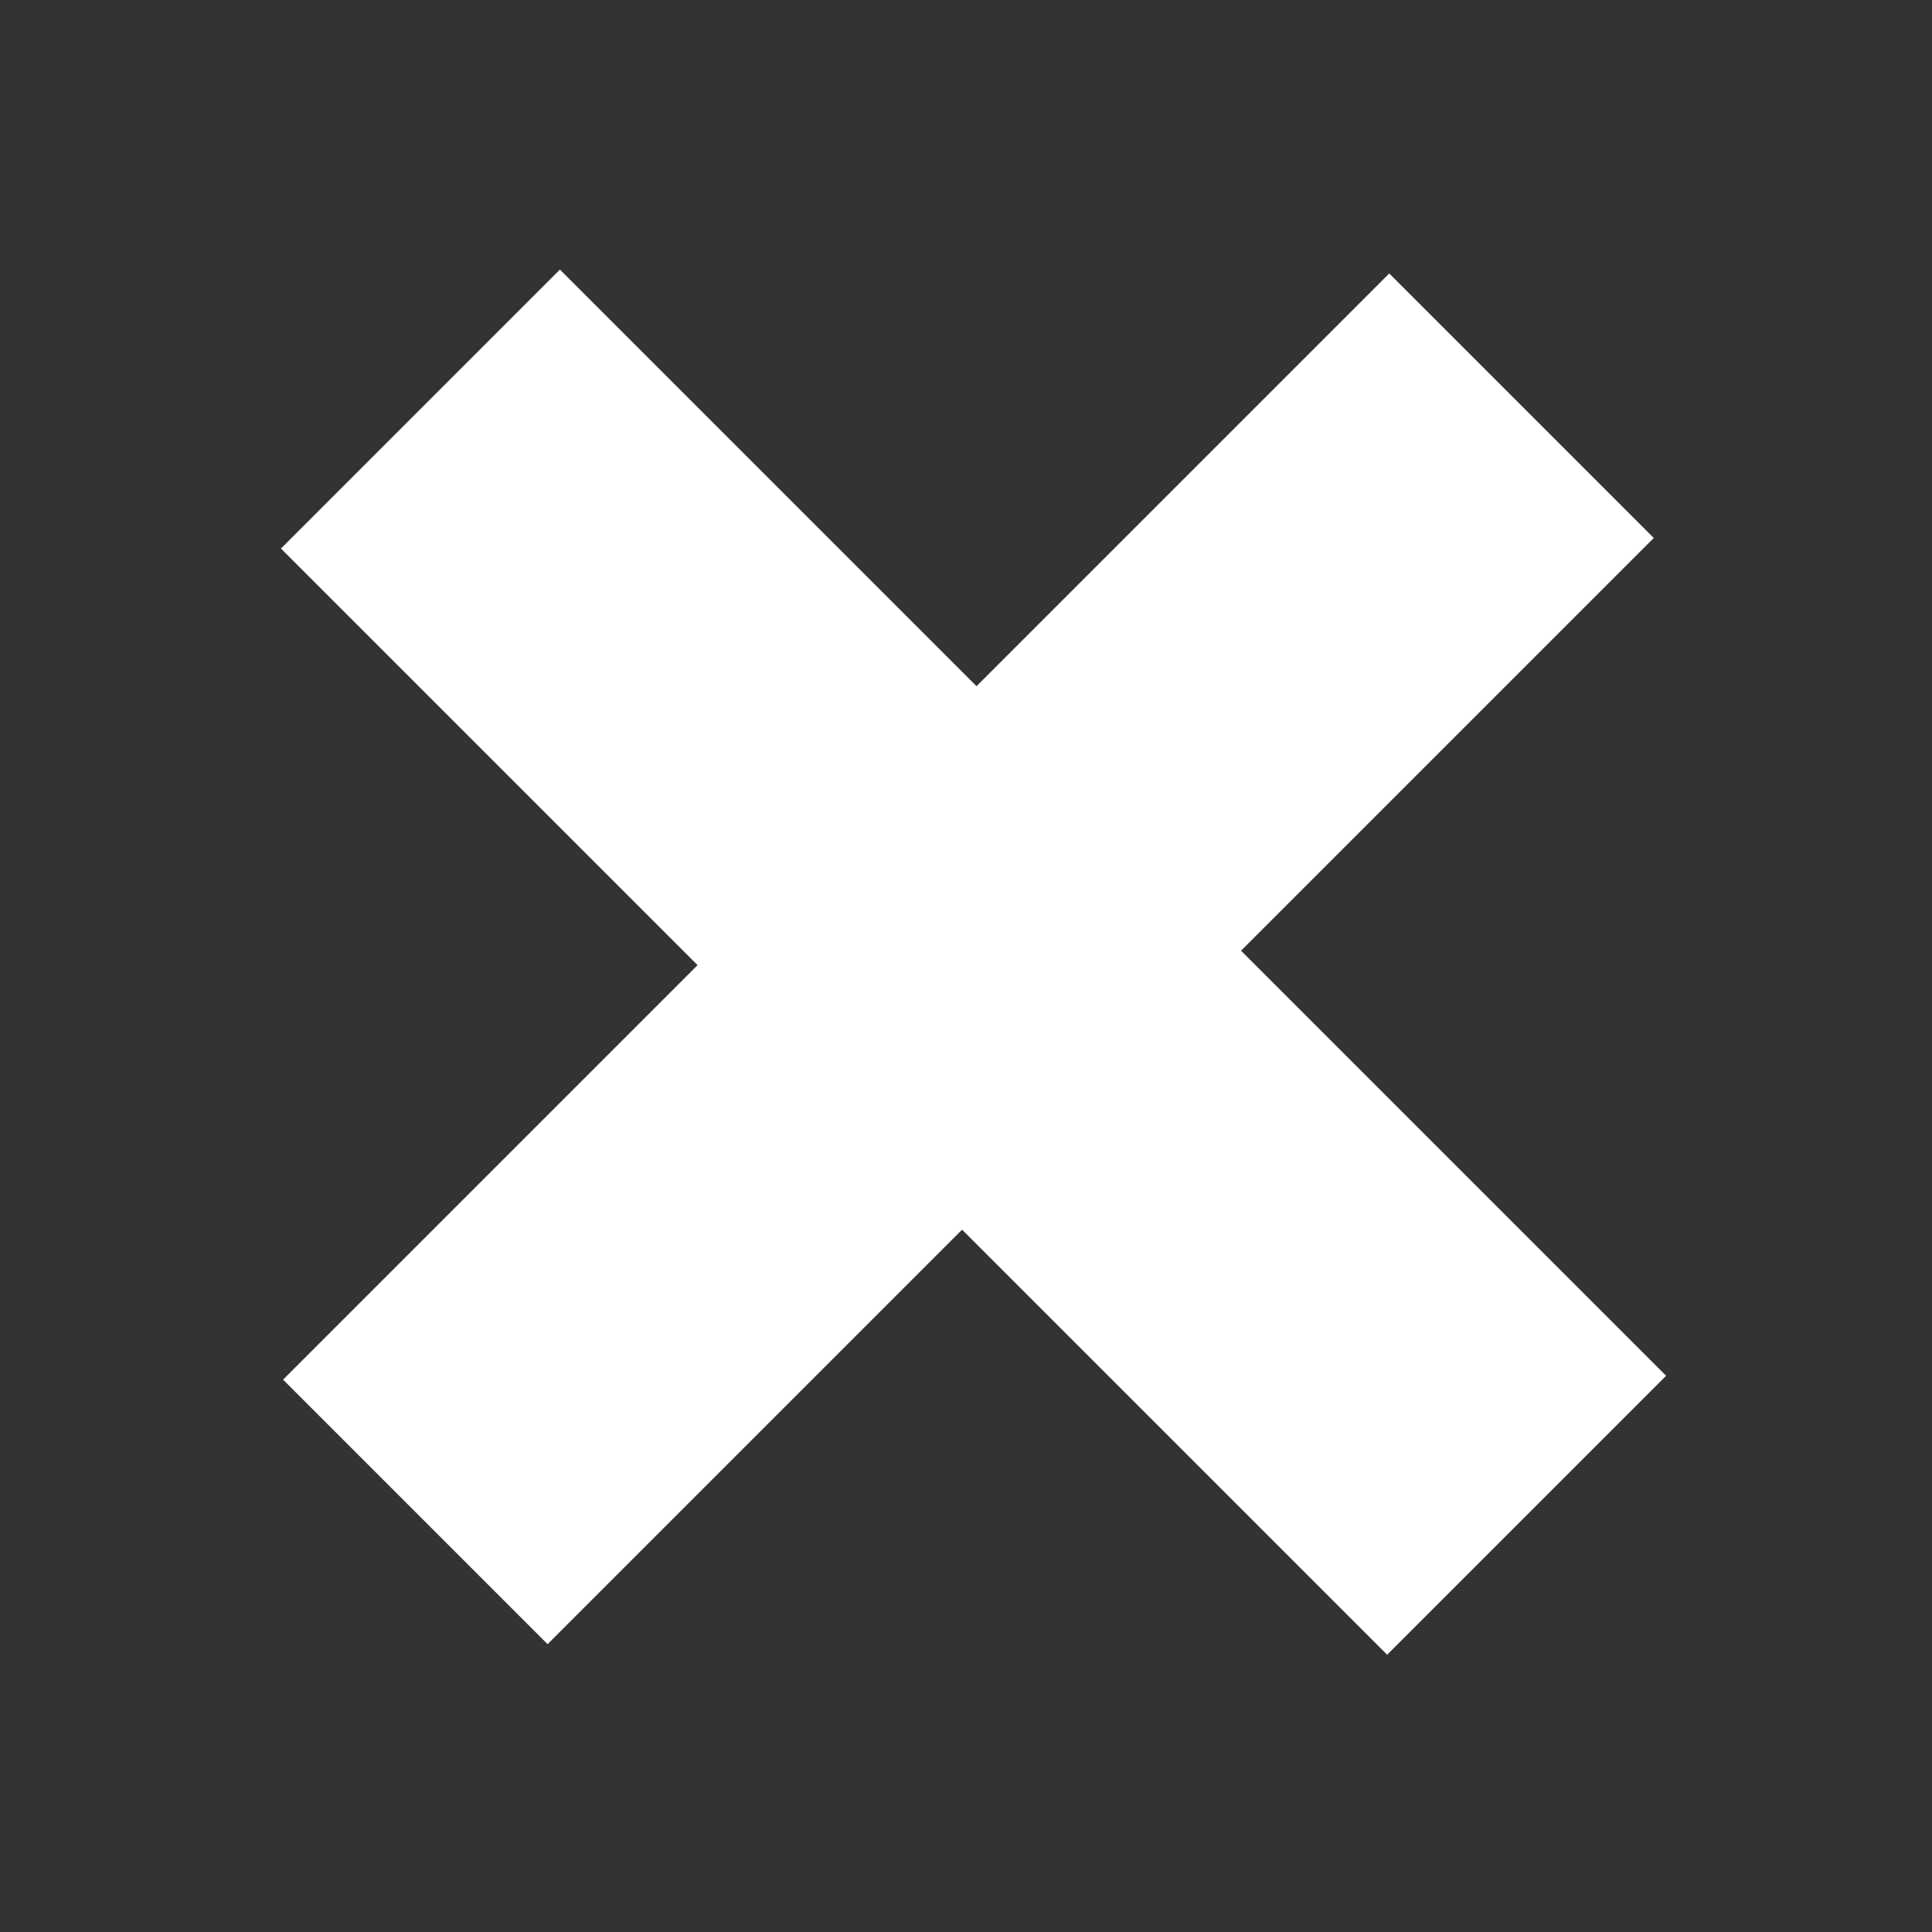
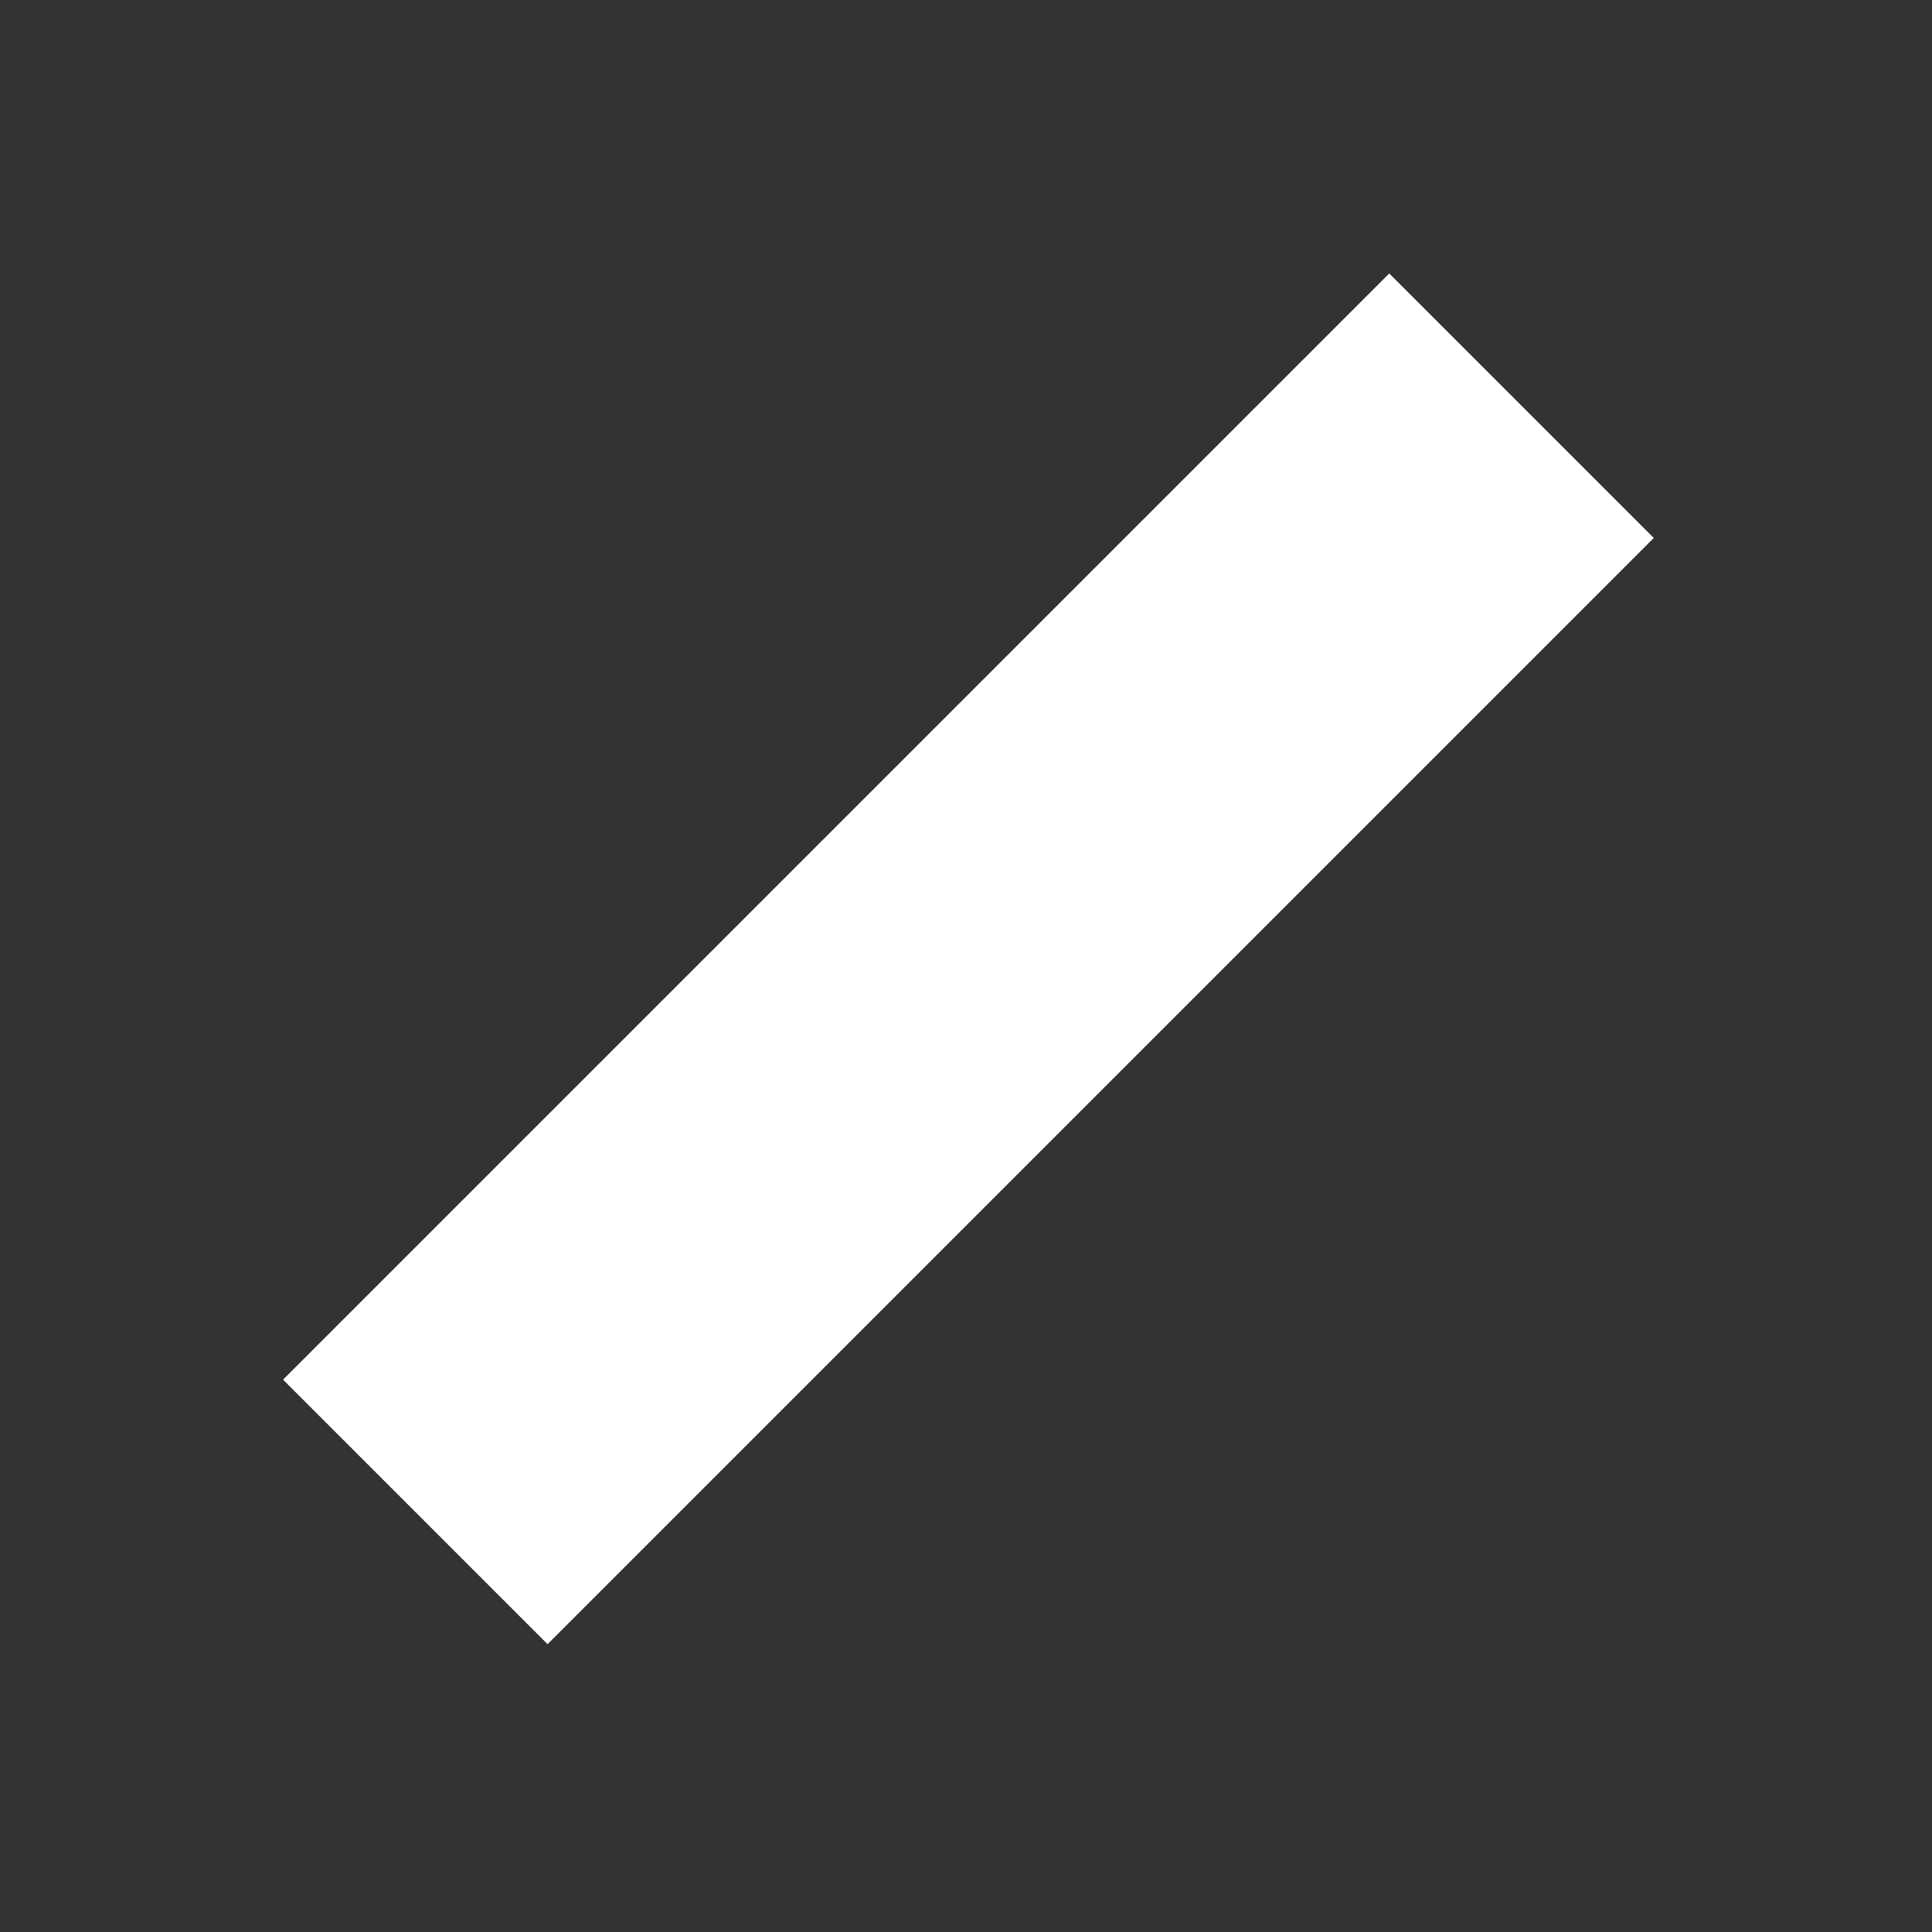
<svg xmlns="http://www.w3.org/2000/svg" version="1.1" id="Vrstva_1" x="0px" y="0px" viewBox="0 0 28.4 28.4" style="enable-background:new 0 0 28.4 28.4;" xml:space="preserve">
  <rect x="0" y="0" width="28.4" height="28.4" fill="#333333" stroke="none" />
  <style type="text/css">
	.st0{fill:#FFFFFF;}
</style>
  <rect x="2.7" y="11.4" transform="matrix(-0.707 0.707 -0.707 -0.707 34.279 14.059)" class="st0" width="23" height="5.5" />
-   <rect x="2.8" y="11.3" transform="matrix(0.707 0.707 -0.707 0.707 14.24 -6.006)" class="st0" width="23" height="5.8" />
</svg>